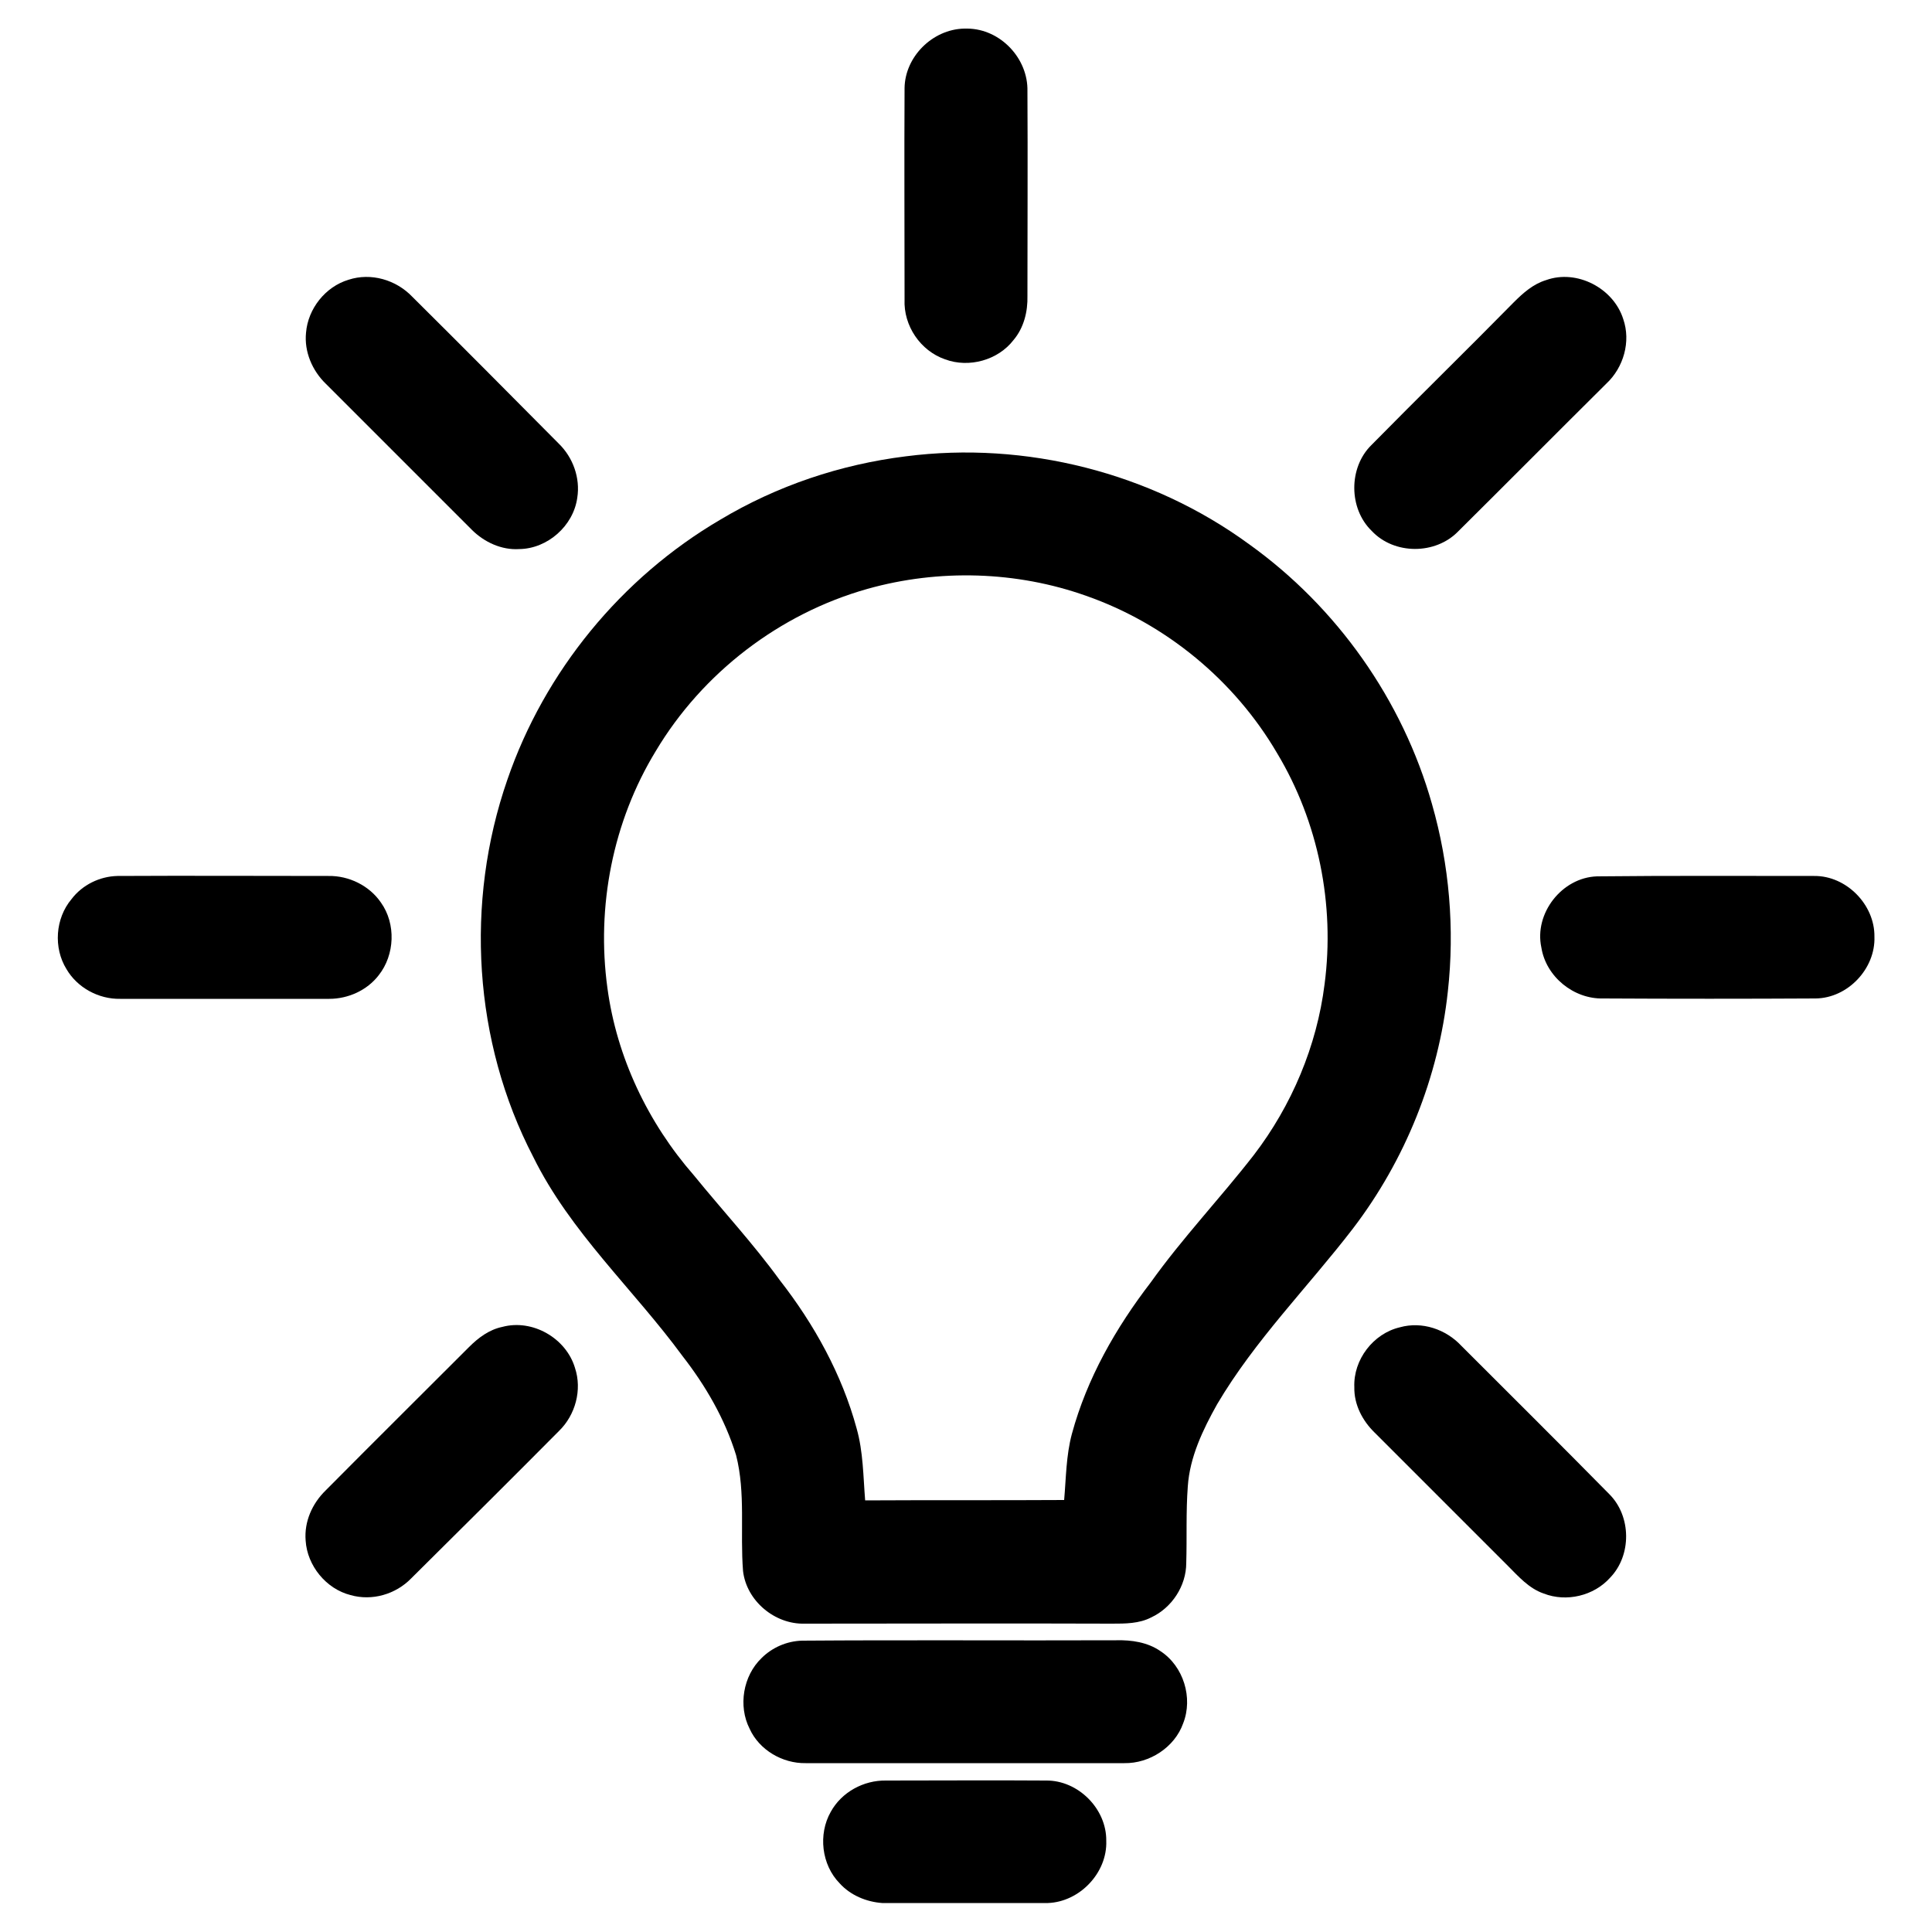
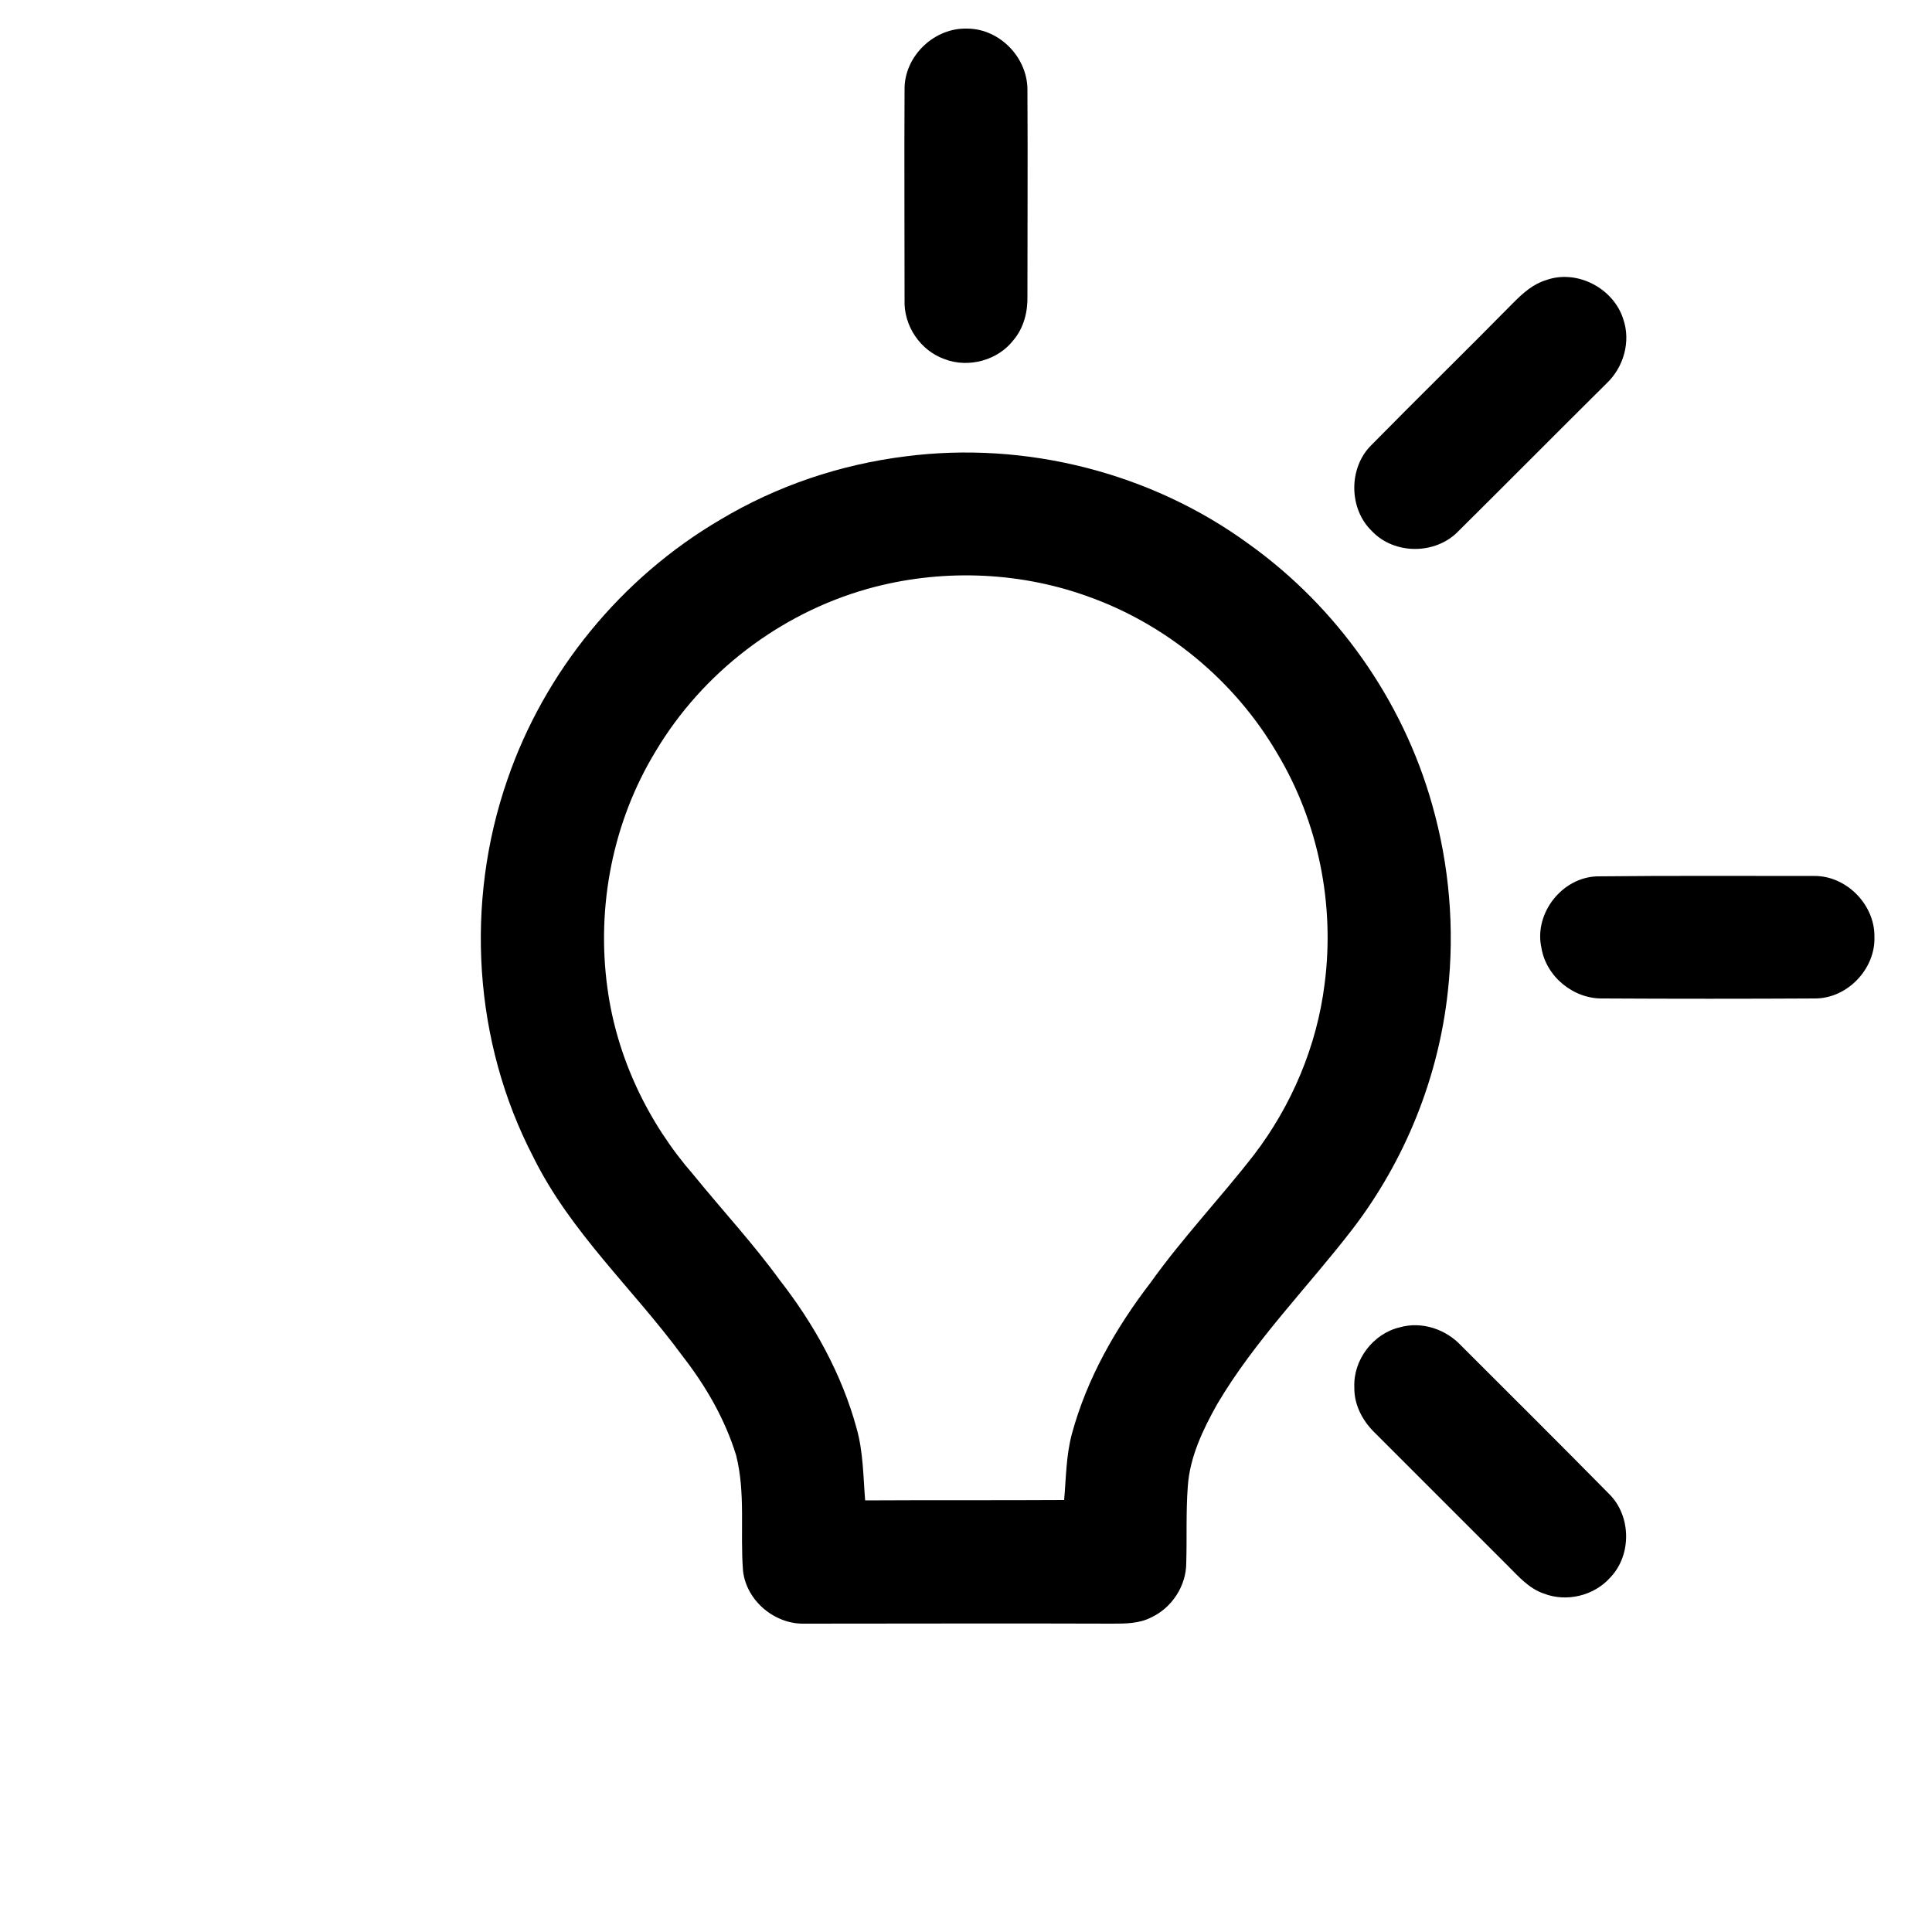
<svg xmlns="http://www.w3.org/2000/svg" version="1.1" id="Layer_1" x="0px" y="0px" viewBox="0 0 500 500" style="enable-background:new 0 0 500 500;" xml:space="preserve">
  <g>
    <path id="XMLID_11_" d="M249.5,7.4h0.9c8.5,0.1,15.7,7.7,15.5,16.2c0.1,17.7,0,35.4,0,53c0.1,4-0.9,8.2-3.6,11.4   c-4,5.2-11.5,7.3-17.7,5c-6.4-2.2-10.8-8.7-10.5-15.5c0-18.2-0.1-36.5,0-54.7C234.2,14.7,241.3,7.6,249.5,7.4z" />
-     <path id="XMLID_10_" d="M90.2,72.4c5.8-1.9,12.3,0,16.5,4.4c12.7,12.6,25.3,25.3,37.9,38c3.7,3.6,5.6,8.9,4.8,14   c-1,7.3-7.7,13.2-15,13.3c-4.6,0.3-9.1-1.8-12.3-5c-12.6-12.6-25.2-25.2-37.8-37.8c-3.5-3.4-5.6-8.3-5.1-13.2   C79.7,79.9,84.2,74.2,90.2,72.4z" />
    <path id="XMLID_9_" d="M400.1,72.5c8-2.9,17.5,2.1,20,10.1c2,5.8,0.1,12.5-4.4,16.7c-12.8,12.7-25.5,25.5-38.3,38.2   c-5.9,6.1-16.6,6.1-22.4-0.1c-6-5.8-6-16.4-0.1-22.2c12.2-12.4,24.7-24.6,36.9-37C394.2,75.8,396.8,73.5,400.1,72.5z" />
    <g>
      <path d="M234.4,118.1c31-4,63.5,4.2,88.8,22.7c22.8,16.3,39.8,40.4,47.4,67.3c4.5,15.7,5.9,32.3,4.1,48.5    c-2.4,22.2-11,43.6-24.6,61.4c-11.7,15.2-25.3,28.8-35.1,45.4c-3.7,6.6-7.1,13.7-7.6,21.3c-0.5,6.6-0.2,13.2-0.4,19.8    c0,5.9-3.7,11.6-9.1,14.1c-3.1,1.6-6.7,1.6-10.1,1.6c-26.5-0.1-53,0-79.6,0c-7.7,0.2-15-5.9-15.9-13.6c-0.8-10,0.7-20.2-1.8-30    c-2.9-9.4-7.9-18-13.9-25.7c-12.7-17.3-29-32-38.6-51.5c-15.5-29.8-17.7-65.9-6.7-97.6c9.6-28,29.5-52.3,55.1-67.3    C201.1,125.7,217.5,120.2,234.4,118.1z M224.5,152.4c-22.7,6.4-42.7,21.7-54.8,42c-11.1,18.2-15.4,40.2-12.5,61.3    c2.4,17.9,10.5,34.9,22.4,48.5c7.4,9.1,15.3,17.6,22.2,27.1c8.9,11.4,16.1,24.4,19.9,38.4c1.7,6,1.7,12.4,2.2,18.6    c17.2-0.1,34.3,0,51.5-0.1c0.5-5.7,0.5-11.5,2-17.1c3.9-14.4,11.4-27.5,20.4-39.2c8.2-11.5,18-21.8,26.7-33    c9.8-12.8,16.3-28.2,18.3-44.2c2.7-20.6-1.6-42-12.3-59.8c-11-18.8-28.8-33.5-49.4-40.7C263.1,147.8,243,147.2,224.5,152.4z" />
    </g>
-     <path id="XMLID_6_" d="M30.4,226.7c18.2-0.1,36.4,0,54.6,0c5.3-0.1,10.6,2.5,13.6,6.9c3.9,5.5,3.6,13.5-0.6,18.8   c-3,3.9-7.9,6.1-12.8,6.1c-18,0-36.1,0-54.1,0c-5.6,0.1-11.1-2.9-13.9-7.7c-3.4-5.5-2.9-13.1,1.3-18.1   C21.3,229,25.8,226.8,30.4,226.7z" />
    <path id="XMLID_5_" d="M413.3,226.8c18.7-0.2,37.5-0.1,56.2-0.1c8.3-0.1,15.7,7.4,15.6,15.7c0.3,8.3-6.9,15.9-15.2,16   c-18.3,0.1-36.7,0.1-55,0c-7.6,0.2-14.8-5.6-16-13.2C397,236.4,404.2,227.1,413.3,226.8z" />
-     <path id="XMLID_4_" d="M130,343.4c7.8-2.1,16.5,2.9,18.8,10.6c1.9,5.7,0.1,12.2-4.1,16.3c-12.7,12.8-25.5,25.5-38.3,38.2   c-4,4.1-10.1,5.9-15.7,4.3c-6.3-1.6-11.2-7.6-11.6-14.1c-0.4-4.9,1.7-9.6,5.2-13c12.3-12.4,24.7-24.7,37.1-37.1   C123.8,346.2,126.6,344.1,130,343.4z" />
    <path id="XMLID_3_" d="M362.3,343.5c5.7-1.6,11.9,0.5,15.9,4.8c12.8,12.8,25.6,25.5,38.3,38.4c5.7,5.7,5.8,15.8,0.2,21.6   c-4.2,4.7-11.3,6.4-17.2,4.1c-3.8-1.3-6.5-4.4-9.2-7.1c-11.5-11.5-23-23-34.5-34.5c-3.2-3.1-5.4-7.3-5.3-11.8   C350.2,351.9,355.4,345.1,362.3,343.5z" />
-     <path id="XMLID_2_" d="M207.6,424.6c27.1-0.2,54.2,0,81.3-0.1c3.9-0.1,8.1,0.5,11.4,2.8c6,3.9,8.5,12.1,5.9,18.7   c-2.2,6.2-8.7,10.4-15.2,10.3c-27.5,0-55,0-82.5,0c-6,0.1-12-3.4-14.5-8.9c-3-5.9-1.7-13.7,3.1-18.3   C199.8,426.4,203.6,424.7,207.6,424.6z" />
-     <path id="XMLID_1_" d="M215,468.9c2.8-5.1,8.5-8.2,14.3-8.1c13.8,0,27.6-0.1,41.4,0c8.3-0.1,15.7,7.3,15.6,15.6   c0.3,8.3-6.9,15.8-15.1,16.1h-42.9c-4.1-0.3-8.2-2-11-5.1C212.6,482.6,211.7,474.7,215,468.9z" />
  </g>
</svg>